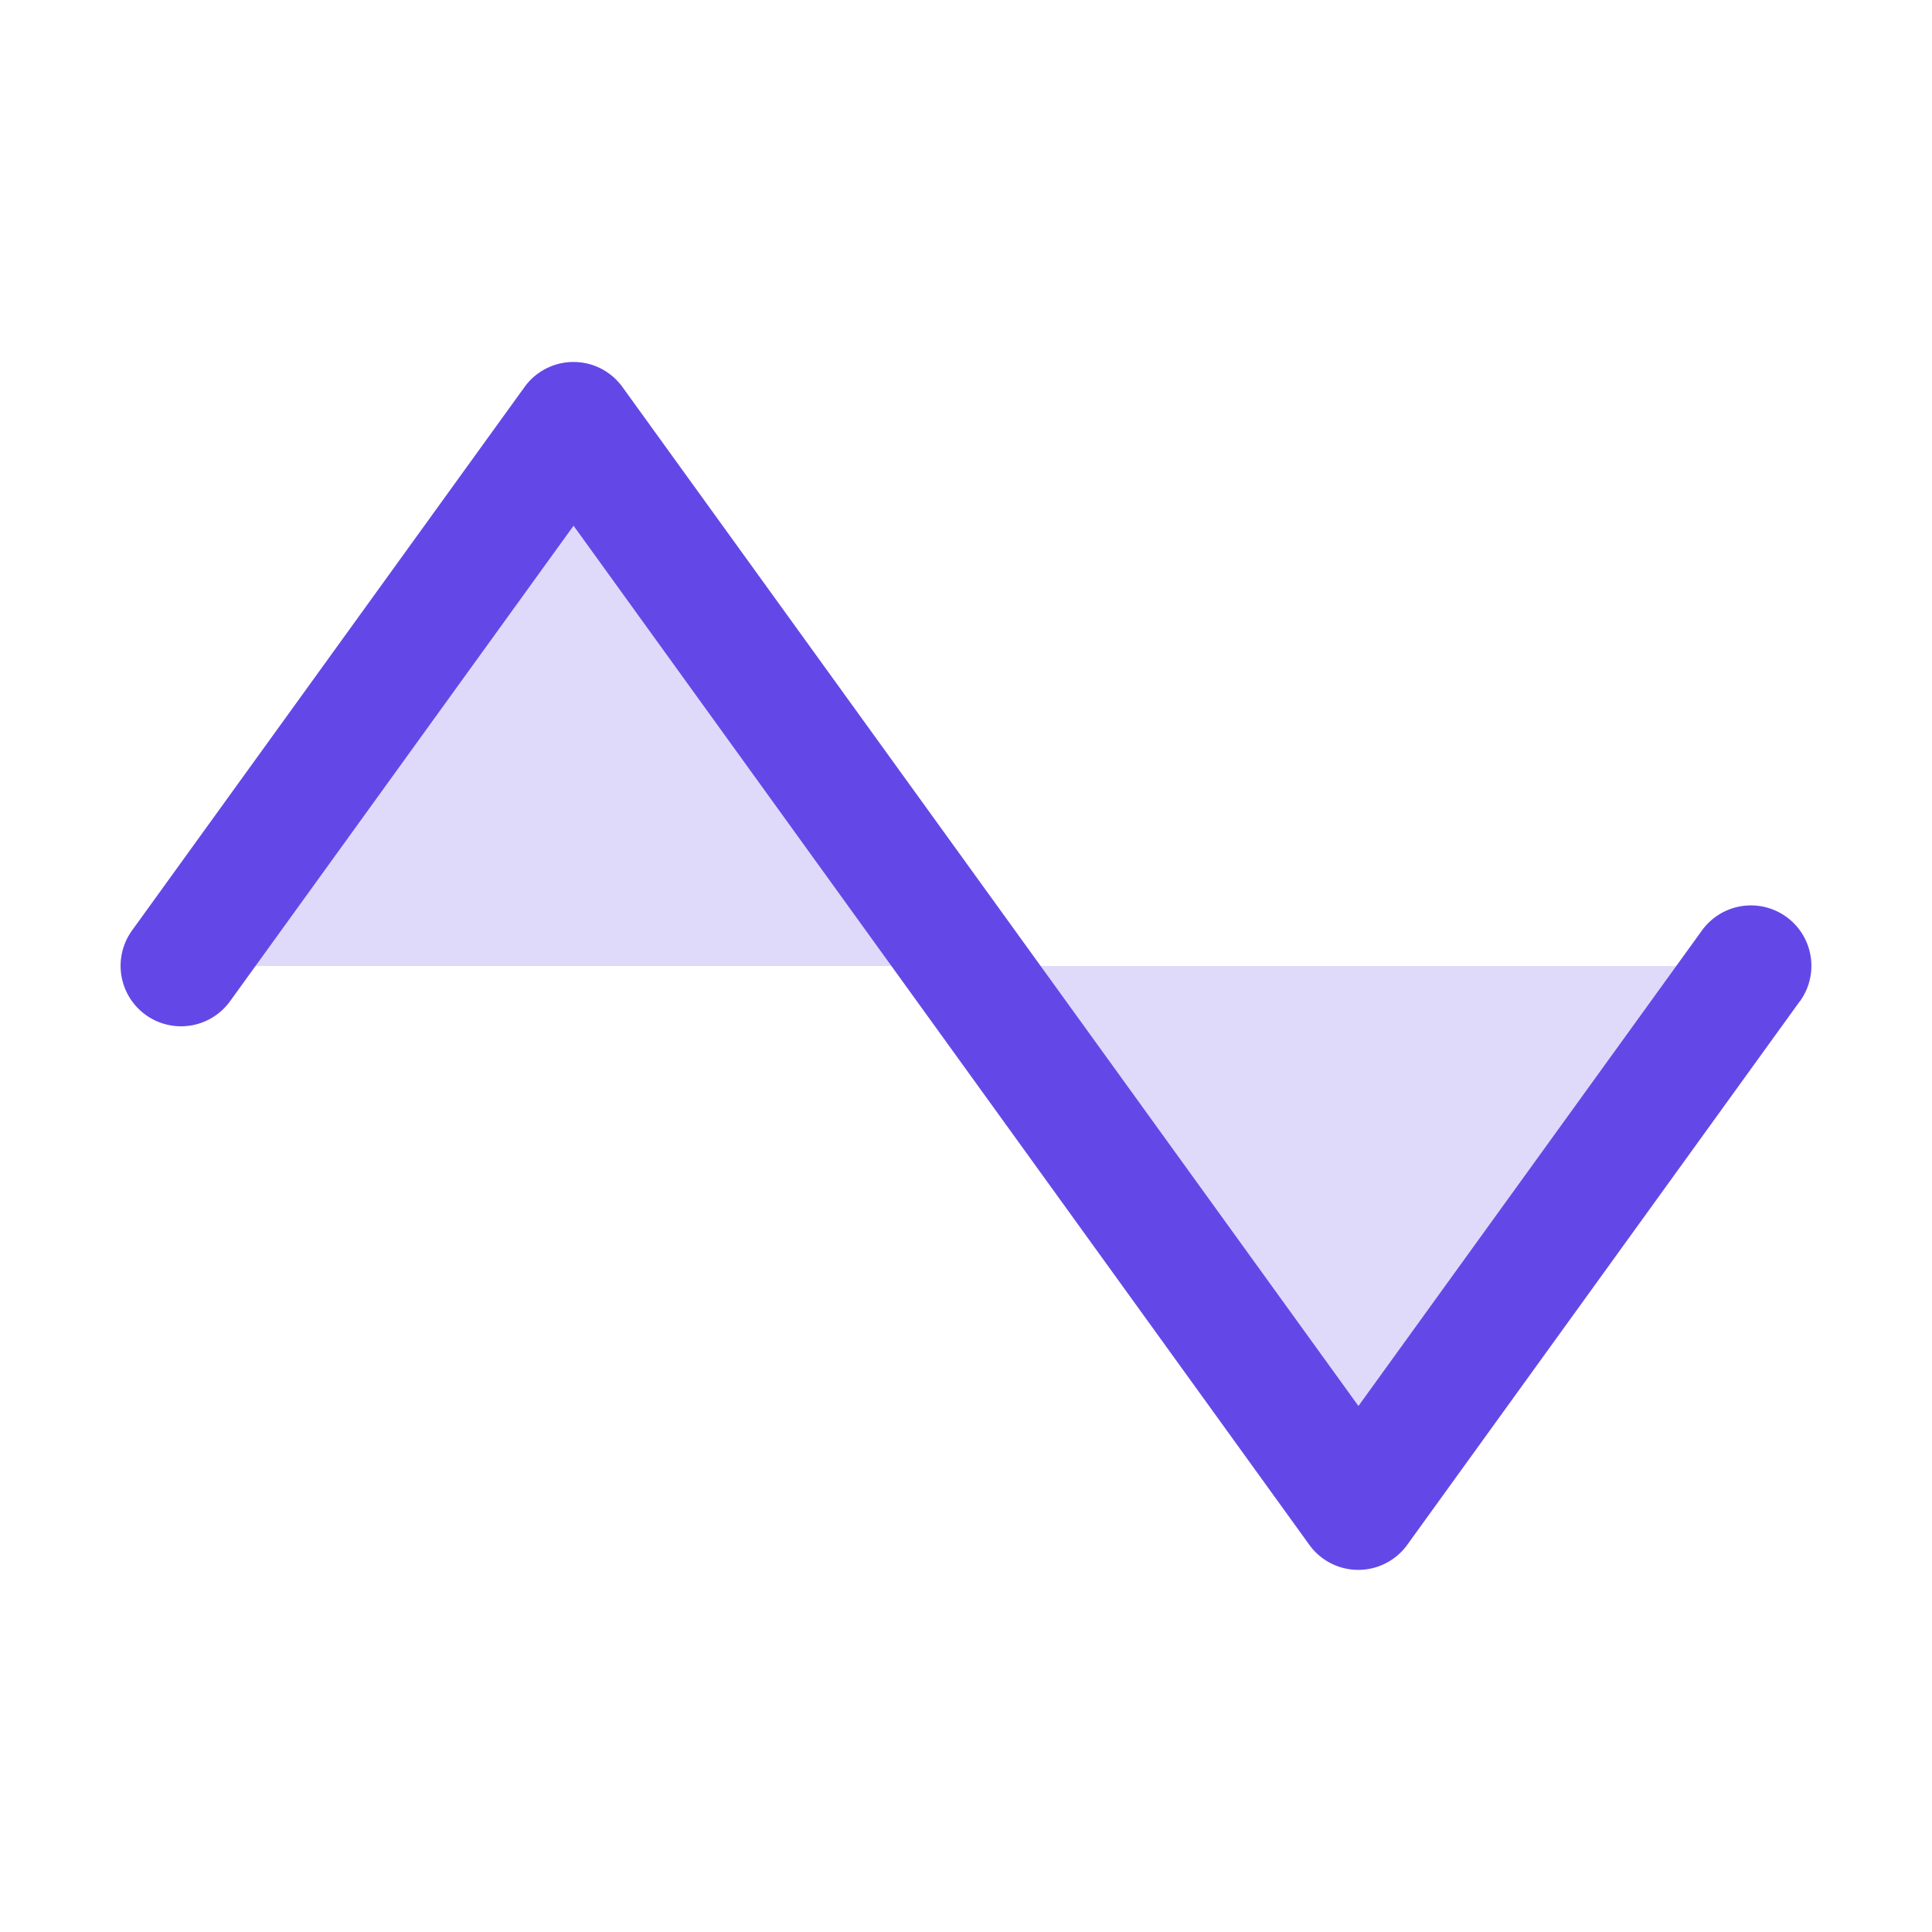
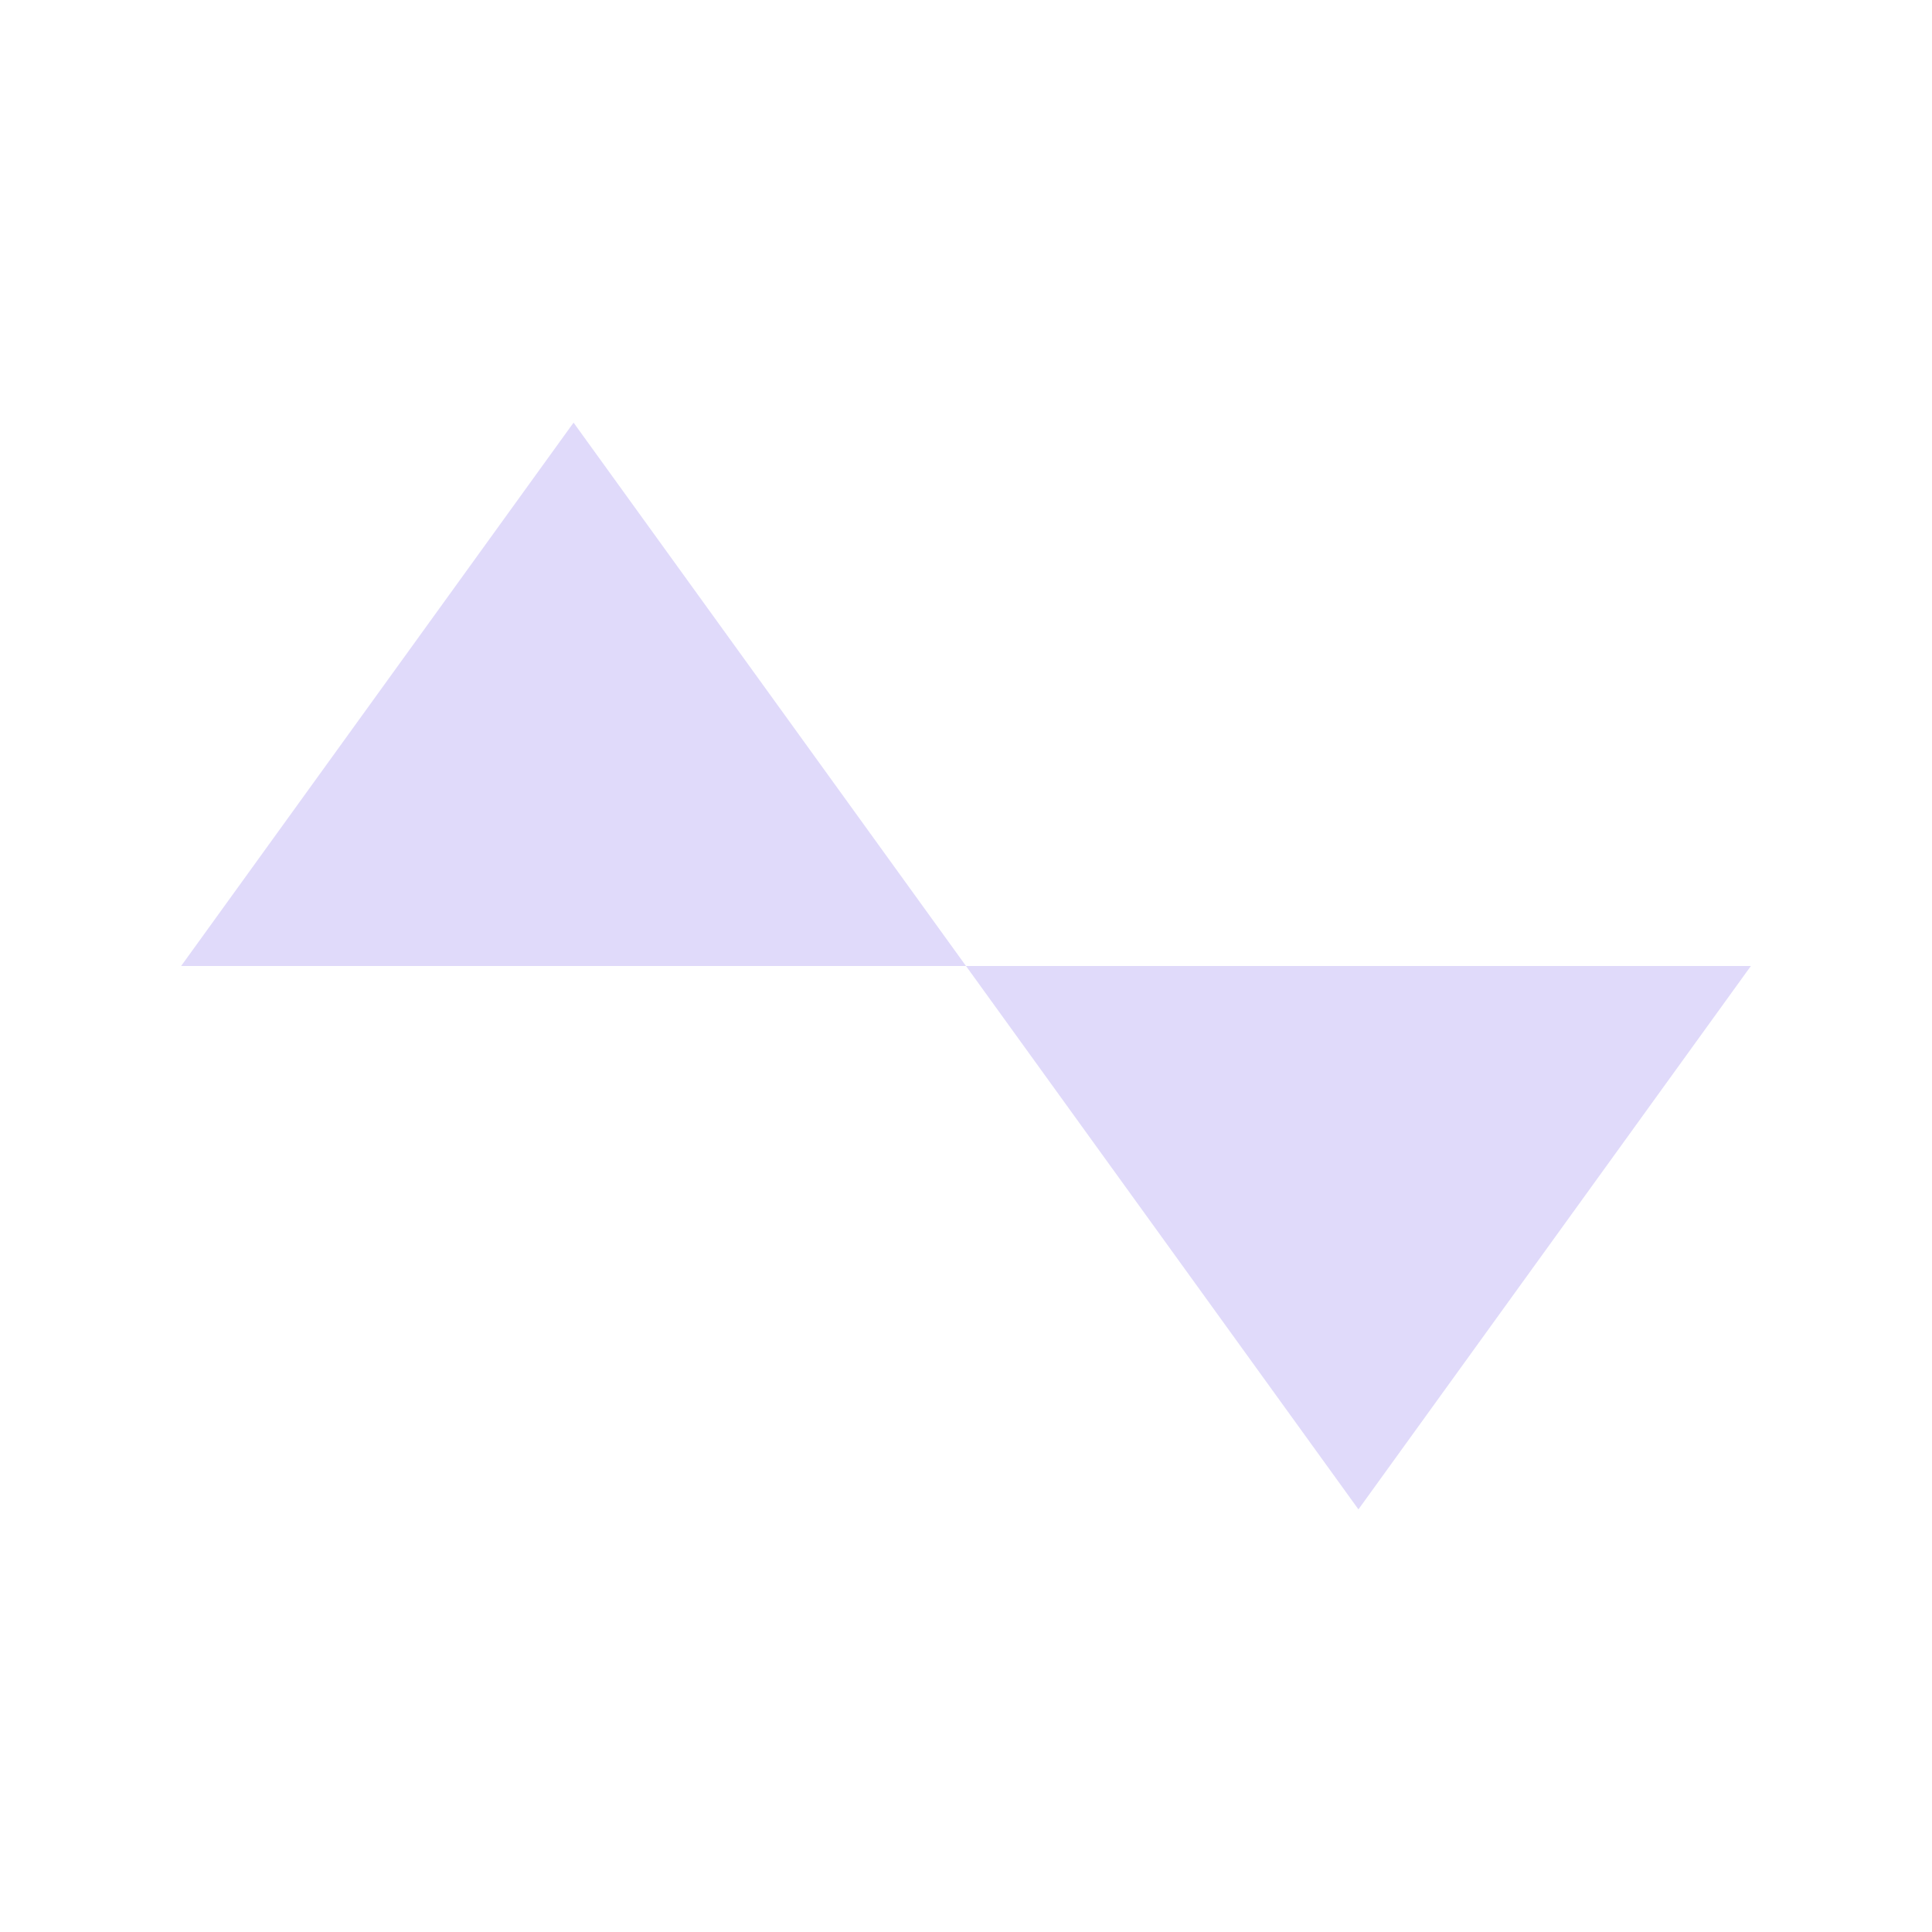
<svg xmlns="http://www.w3.org/2000/svg" width="32" height="32" fill="#6448e7" viewBox="0 0 256 256">
  <path d="M76,56l52,72H24Zm156,72H128l52,72Z" opacity="0.2" />
-   <path d="M238.48,132.68l-52,72a8,8,0,0,1-13,0L76,69.66l-45.51,63a8,8,0,1,1-13-9.36l52-72a8,8,0,0,1,13,0l97.51,135,45.51-63a8,8,0,1,1,13,9.36Z" />
</svg>